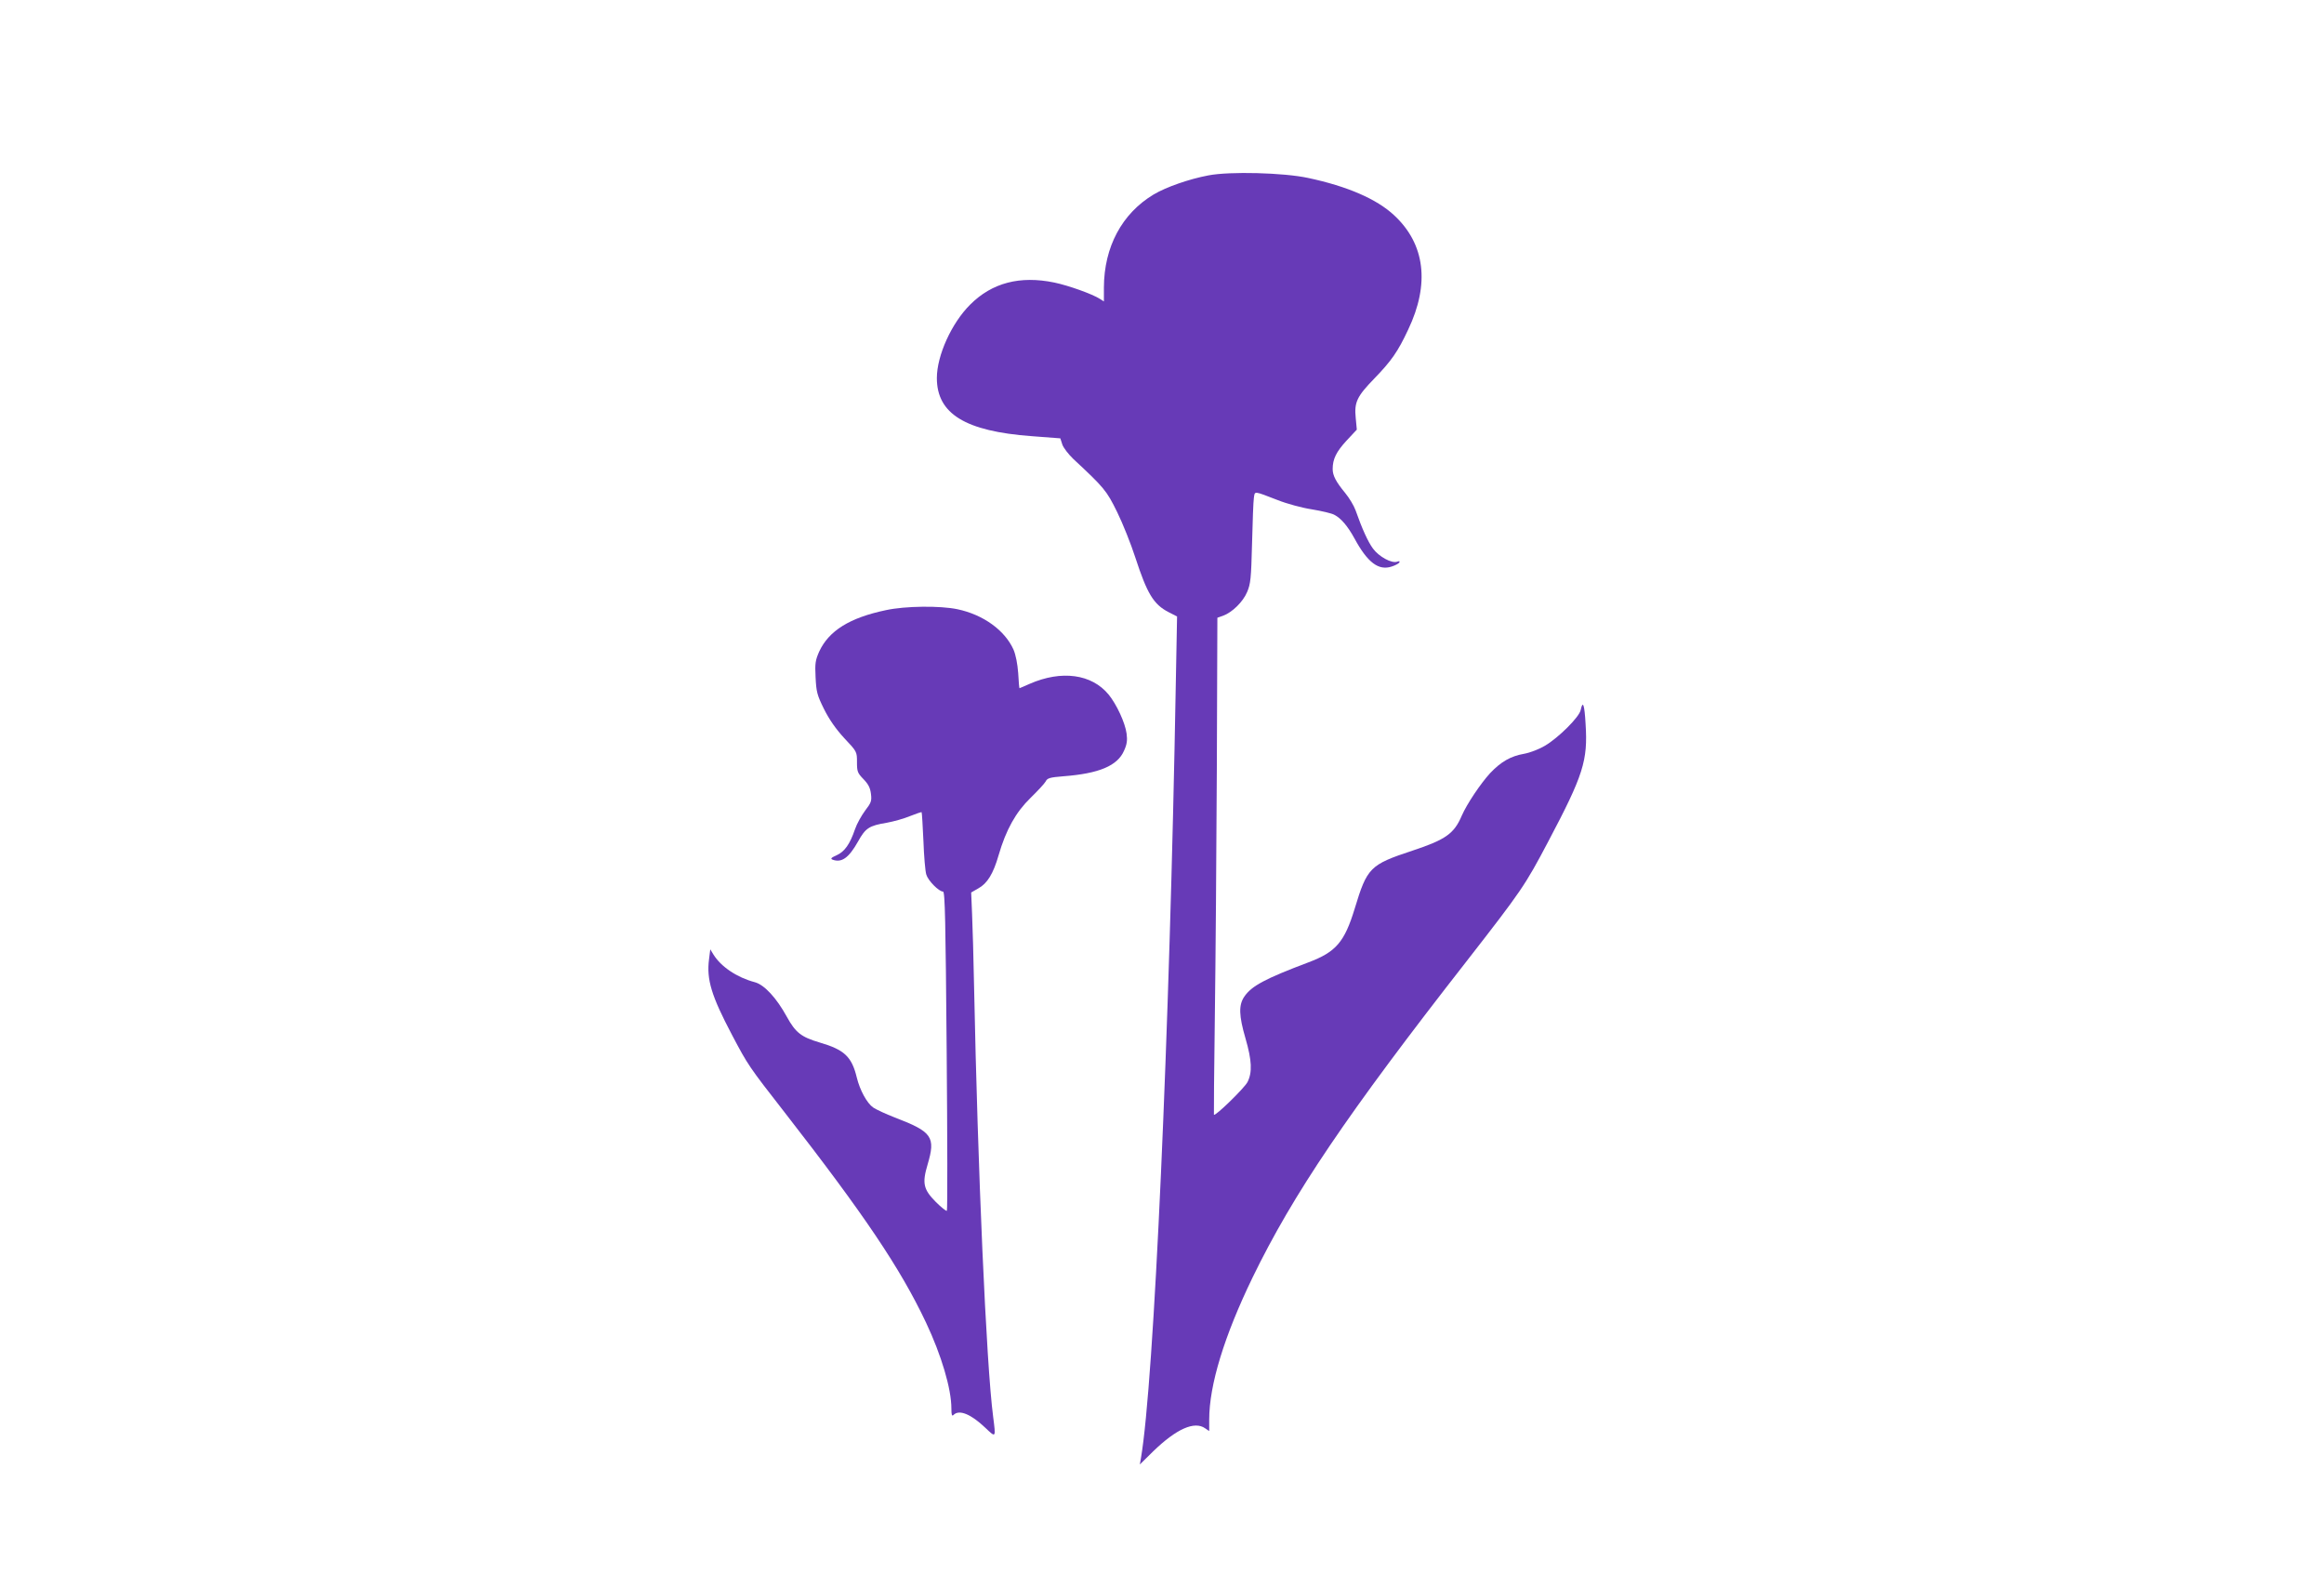
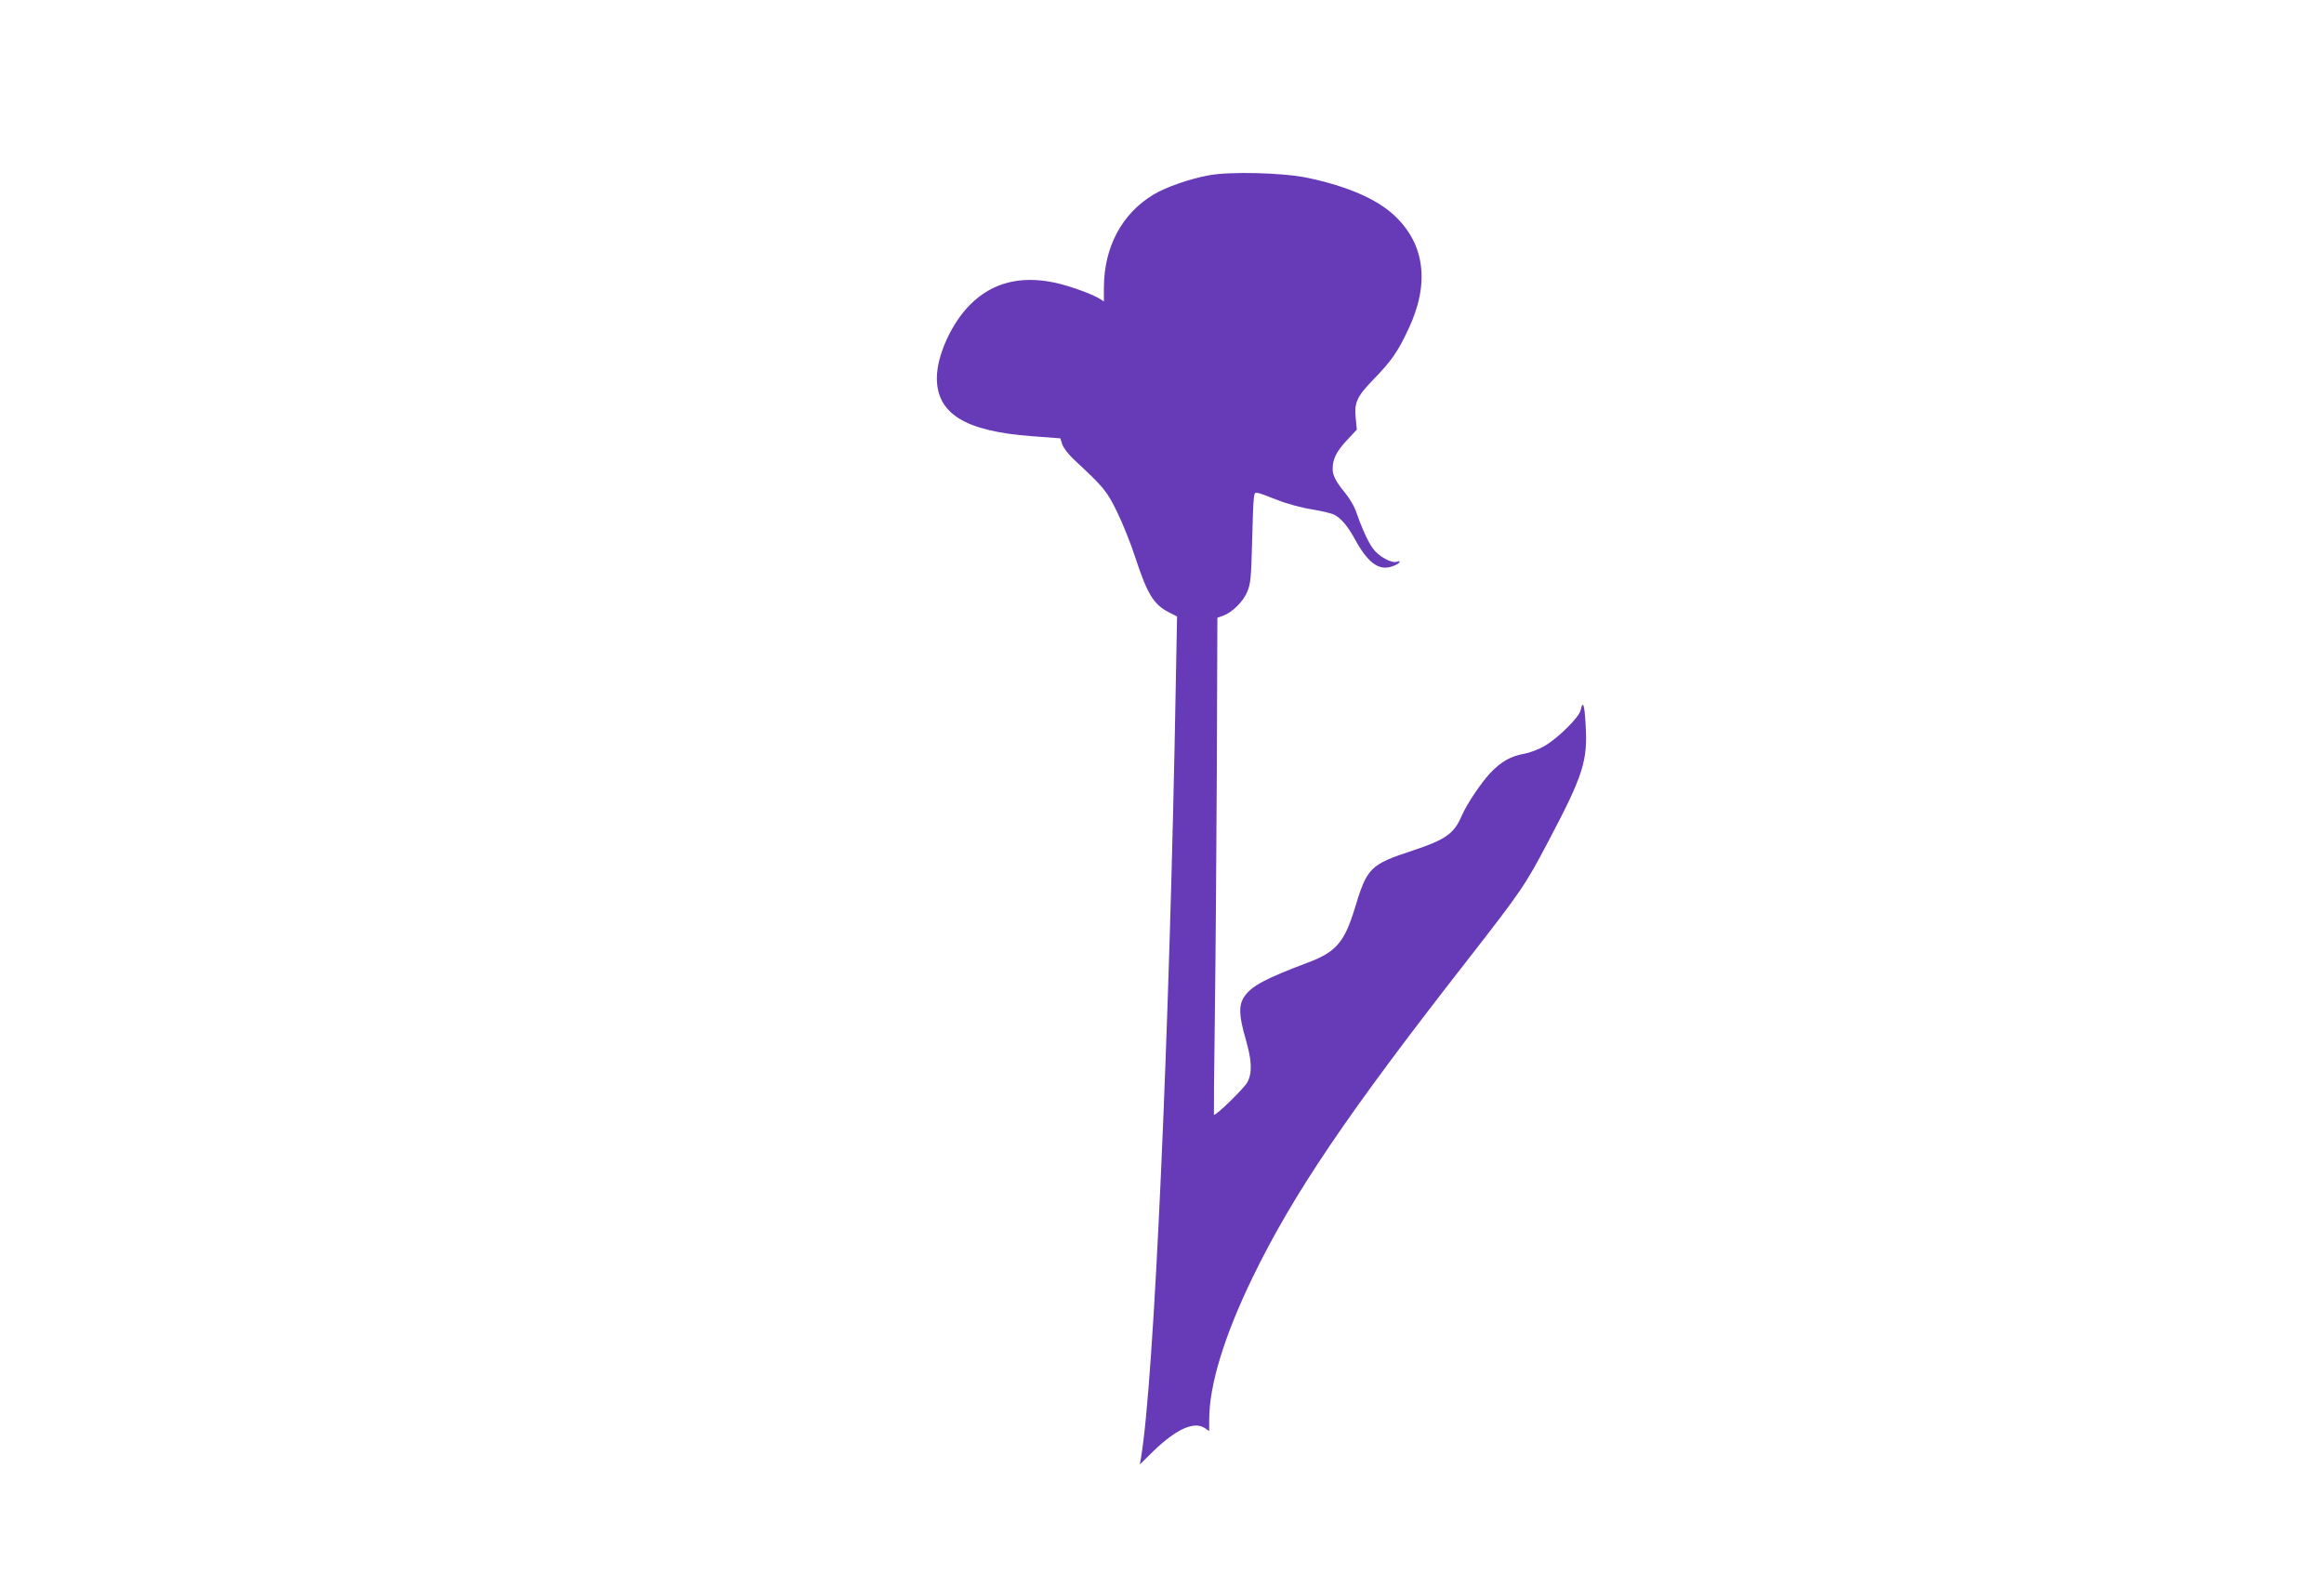
<svg xmlns="http://www.w3.org/2000/svg" version="1.0" width="1280pt" height="867pt" viewBox="0 0 1280 867" preserveAspectRatio="xMidYMid meet">
  <g transform="translate(0,867) scale(0.1,-0.1)" fill="#673ab7" stroke="none">
    <path d="M6655 7704 c-106 -20 -232 -64 -301 -105 -175 -105 -273 -289 -274 -512 l0 -77 -22 14 c-42 27 -174 74 -251 90 -189 39 -343 -1 -463 -121 -103 -102 -184 -281 -184 -405 0 -197 157 -293 522 -320 l158 -12 11 -34 c6 -18 34 -54 61 -80 170 -158 183 -174 241 -292 31 -63 76 -176 100 -250 65 -199 100 -258 183 -301 l47 -24 -7 -370 c-34 -1926 -120 -3848 -192 -4265 l-6 -35 73 72 c128 124 228 169 287 127 l22 -15 0 63 c0 191 83 461 239 783 223 459 521 900 1179 1742 303 389 322 417 449 658 194 367 219 446 206 648 -6 107 -15 133 -27 77 -7 -38 -121 -152 -197 -197 -30 -18 -81 -38 -114 -44 -75 -13 -128 -44 -188 -107 -53 -58 -128 -170 -156 -234 -42 -99 -89 -132 -270 -192 -236 -78 -251 -93 -320 -321 -56 -183 -103 -238 -255 -295 -241 -91 -313 -130 -353 -189 -31 -46 -30 -103 7 -230 35 -121 38 -186 11 -240 -18 -34 -177 -189 -185 -180 -1 2 1 245 5 539 4 294 9 909 11 1366 l3 832 31 11 c50 18 110 76 133 131 19 45 22 73 27 268 3 119 7 232 10 250 6 39 -4 40 131 -12 50 -20 135 -43 188 -51 54 -9 110 -22 124 -30 37 -19 73 -61 111 -130 72 -133 133 -179 205 -155 19 6 38 16 42 22 4 8 0 9 -11 5 -30 -12 -102 28 -134 72 -28 38 -60 109 -96 211 -9 25 -34 67 -57 95 -51 62 -69 96 -69 132 0 55 20 95 76 156 l57 61 -6 64 c-9 87 7 119 102 217 94 97 130 148 187 270 120 252 93 471 -77 629 -96 90 -258 160 -474 206 -134 29 -432 37 -550 14z" />
-     <path d="M4880 5310 c-201 -42 -315 -114 -368 -228 -21 -48 -24 -64 -20 -142 4 -80 8 -97 46 -174 29 -58 65 -110 112 -161 70 -74 70 -75 70 -132 0 -52 3 -60 36 -94 27 -28 37 -48 41 -81 5 -39 1 -49 -32 -92 -20 -27 -46 -73 -56 -103 -28 -82 -57 -123 -101 -143 -30 -13 -35 -19 -23 -24 50 -19 90 9 141 100 41 74 61 87 158 103 38 7 96 23 129 37 33 13 62 23 63 21 2 -2 6 -73 10 -158 3 -84 10 -168 16 -186 10 -33 69 -93 92 -93 11 0 14 -163 20 -876 4 -482 5 -879 1 -882 -3 -3 -31 19 -61 49 -68 69 -76 102 -45 206 45 152 26 180 -181 259 -49 19 -103 44 -119 55 -34 24 -73 95 -90 165 -28 115 -68 153 -205 193 -101 30 -132 54 -180 141 -57 104 -124 177 -177 191 -98 26 -186 85 -228 153 l-17 28 -7 -56 c-14 -110 13 -200 127 -416 87 -165 93 -174 288 -424 439 -564 638 -859 780 -1159 85 -180 140 -365 140 -474 0 -36 3 -44 12 -35 31 31 95 5 175 -71 59 -56 58 -57 43 61 -38 288 -85 1370 -105 2367 -3 154 -8 334 -11 400 l-5 120 40 23 c49 27 82 81 111 182 41 141 95 237 175 315 40 39 78 80 84 91 9 19 23 23 98 29 197 15 298 58 334 141 16 35 19 57 14 94 -8 60 -55 161 -99 215 -93 113 -259 136 -435 59 -29 -13 -55 -24 -56 -24 -1 0 -5 37 -7 83 -4 52 -13 99 -26 130 -48 106 -166 192 -309 222 -95 20 -287 18 -393 -5z" />
  </g>
</svg>